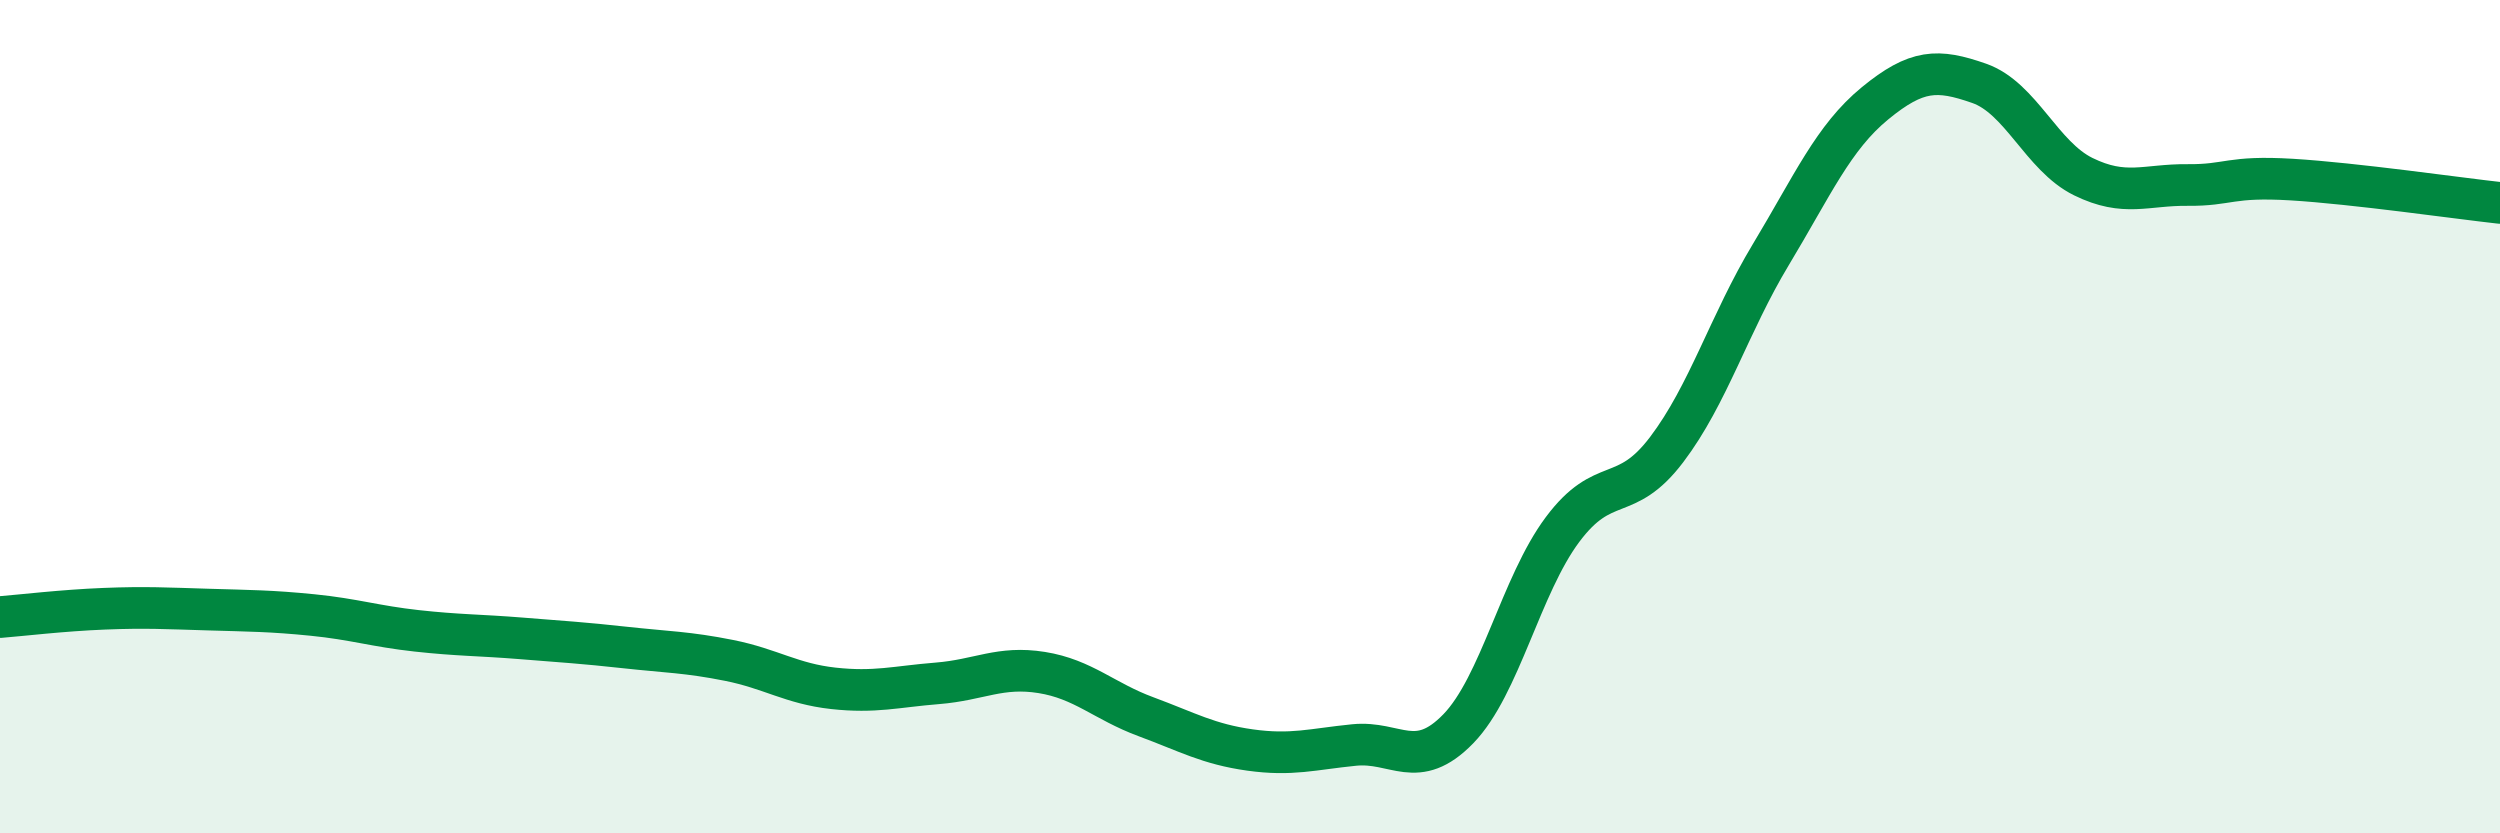
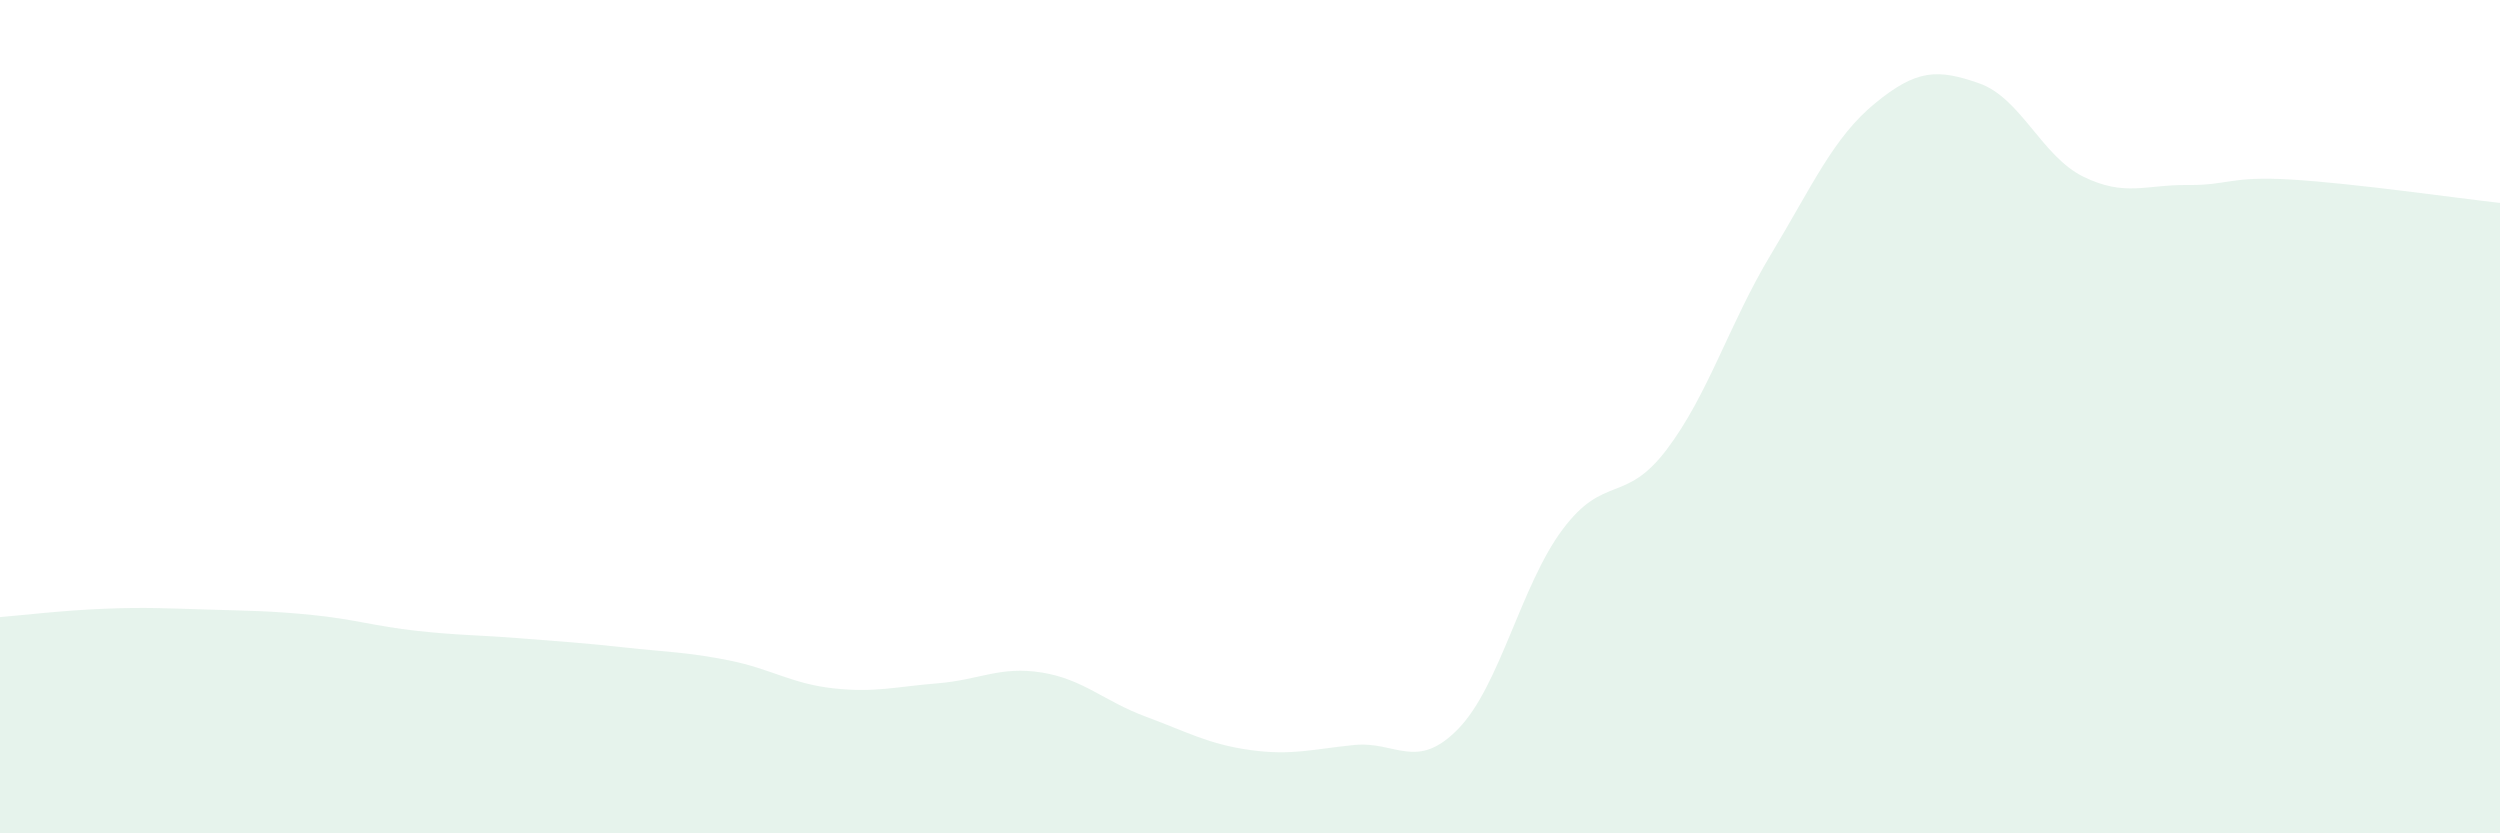
<svg xmlns="http://www.w3.org/2000/svg" width="60" height="20" viewBox="0 0 60 20">
  <path d="M 0,14.81 C 0.5,14.77 1.5,14.65 2.5,14.61 C 3.5,14.57 4,14.6 5,14.63 C 6,14.66 6.5,14.66 7.5,14.76 C 8.5,14.86 9,15.03 10,15.14 C 11,15.25 11.5,15.24 12.5,15.32 C 13.5,15.4 14,15.43 15,15.54 C 16,15.65 16.5,15.65 17.5,15.85 C 18.5,16.05 19,16.41 20,16.52 C 21,16.63 21.5,16.48 22.5,16.4 C 23.5,16.32 24,15.98 25,16.14 C 26,16.3 26.5,16.83 27.5,17.2 C 28.5,17.57 29,17.86 30,18 C 31,18.14 31.5,17.98 32.5,17.88 C 33.5,17.78 34,18.52 35,17.49 C 36,16.46 36.5,14.05 37.5,12.71 C 38.5,11.37 39,12.11 40,10.79 C 41,9.47 41.5,7.77 42.5,6.11 C 43.5,4.45 44,3.3 45,2.48 C 46,1.66 46.5,1.65 47.5,2 C 48.5,2.35 49,3.75 50,4.24 C 51,4.73 51.5,4.43 52.5,4.44 C 53.5,4.45 53.5,4.22 55,4.31 C 56.5,4.4 59,4.76 60,4.87L60 20L0 20Z" fill="#008740" opacity="0.1" stroke-linecap="round" stroke-linejoin="round" />
-   <path d="M 0,14.81 C 0.5,14.77 1.5,14.65 2.5,14.61 C 3.5,14.57 4,14.6 5,14.63 C 6,14.66 6.5,14.66 7.5,14.76 C 8.5,14.86 9,15.03 10,15.14 C 11,15.25 11.5,15.24 12.5,15.32 C 13.5,15.4 14,15.43 15,15.54 C 16,15.65 16.5,15.65 17.5,15.85 C 18.5,16.05 19,16.41 20,16.52 C 21,16.63 21.5,16.48 22.5,16.4 C 23.5,16.32 24,15.98 25,16.14 C 26,16.3 26.5,16.83 27.5,17.2 C 28.5,17.57 29,17.86 30,18 C 31,18.14 31.5,17.98 32.5,17.88 C 33.5,17.78 34,18.52 35,17.49 C 36,16.46 36.5,14.05 37.5,12.71 C 38.5,11.37 39,12.11 40,10.79 C 41,9.47 41.5,7.77 42.5,6.11 C 43.5,4.45 44,3.3 45,2.48 C 46,1.66 46.5,1.65 47.5,2 C 48.5,2.35 49,3.75 50,4.24 C 51,4.73 51.5,4.43 52.5,4.44 C 53.5,4.45 53.5,4.22 55,4.31 C 56.5,4.4 59,4.76 60,4.87" stroke="#008740" stroke-width="1" fill="none" stroke-linecap="round" stroke-linejoin="round" />
</svg>